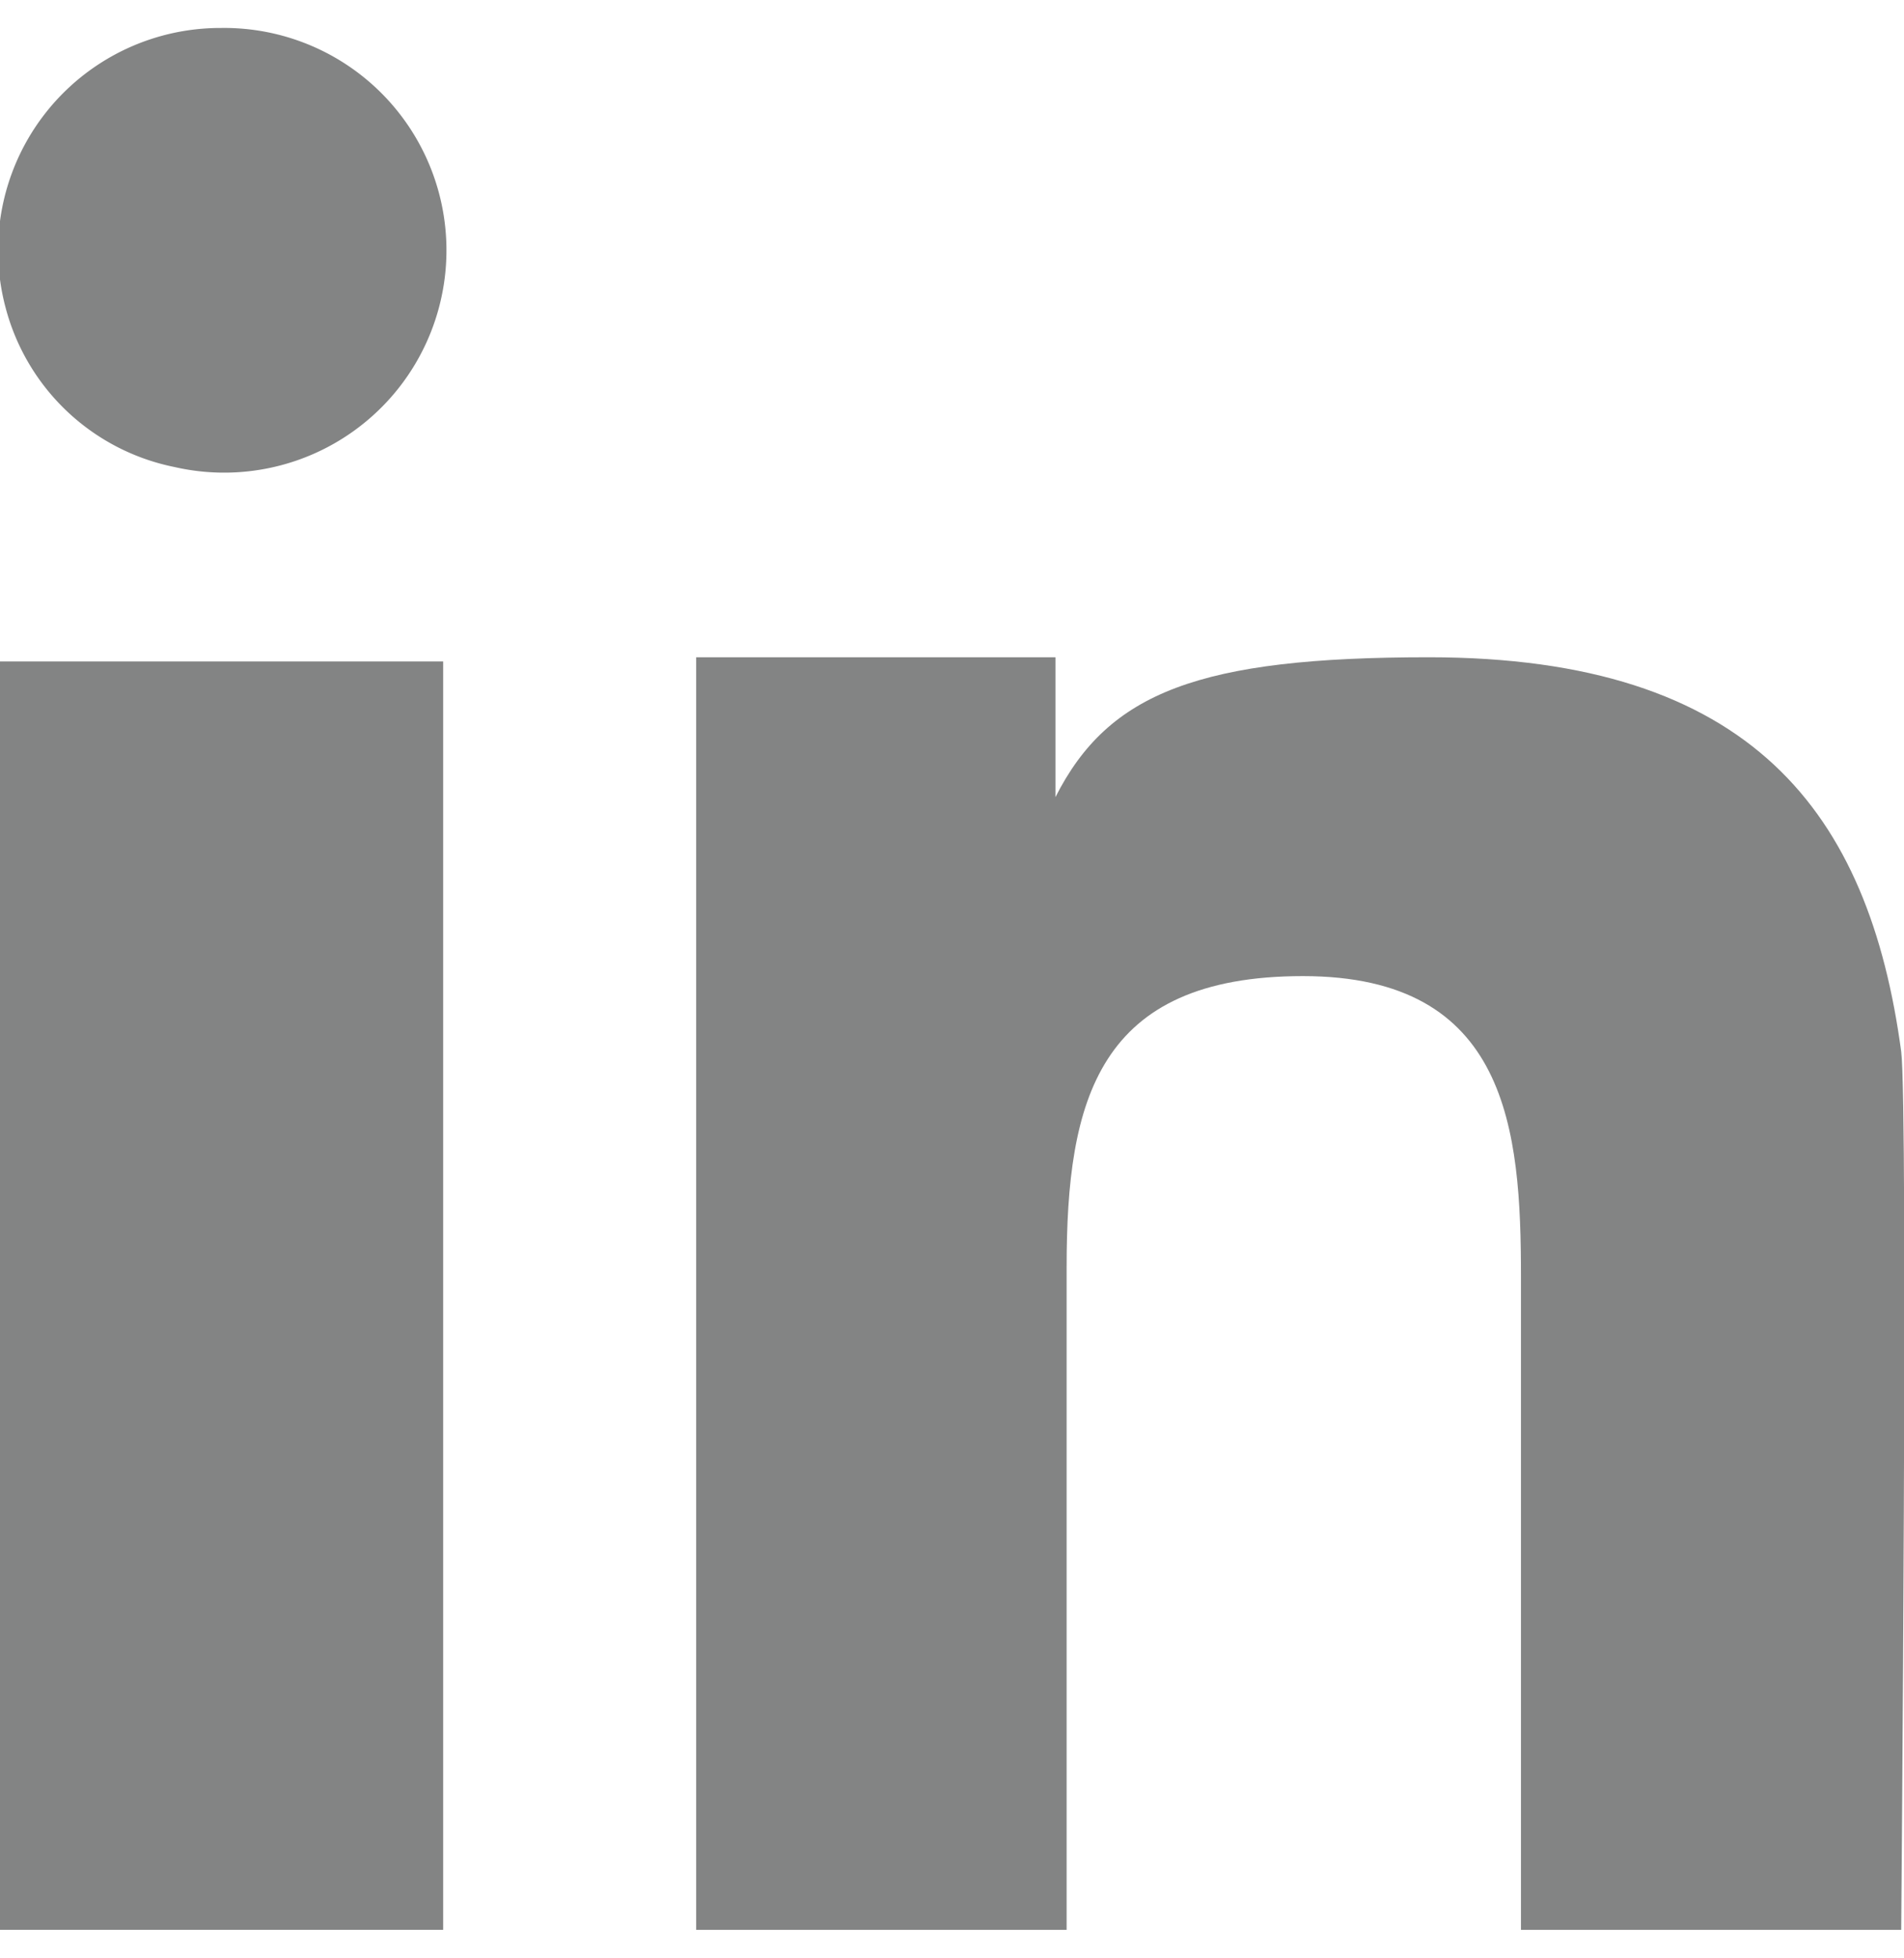
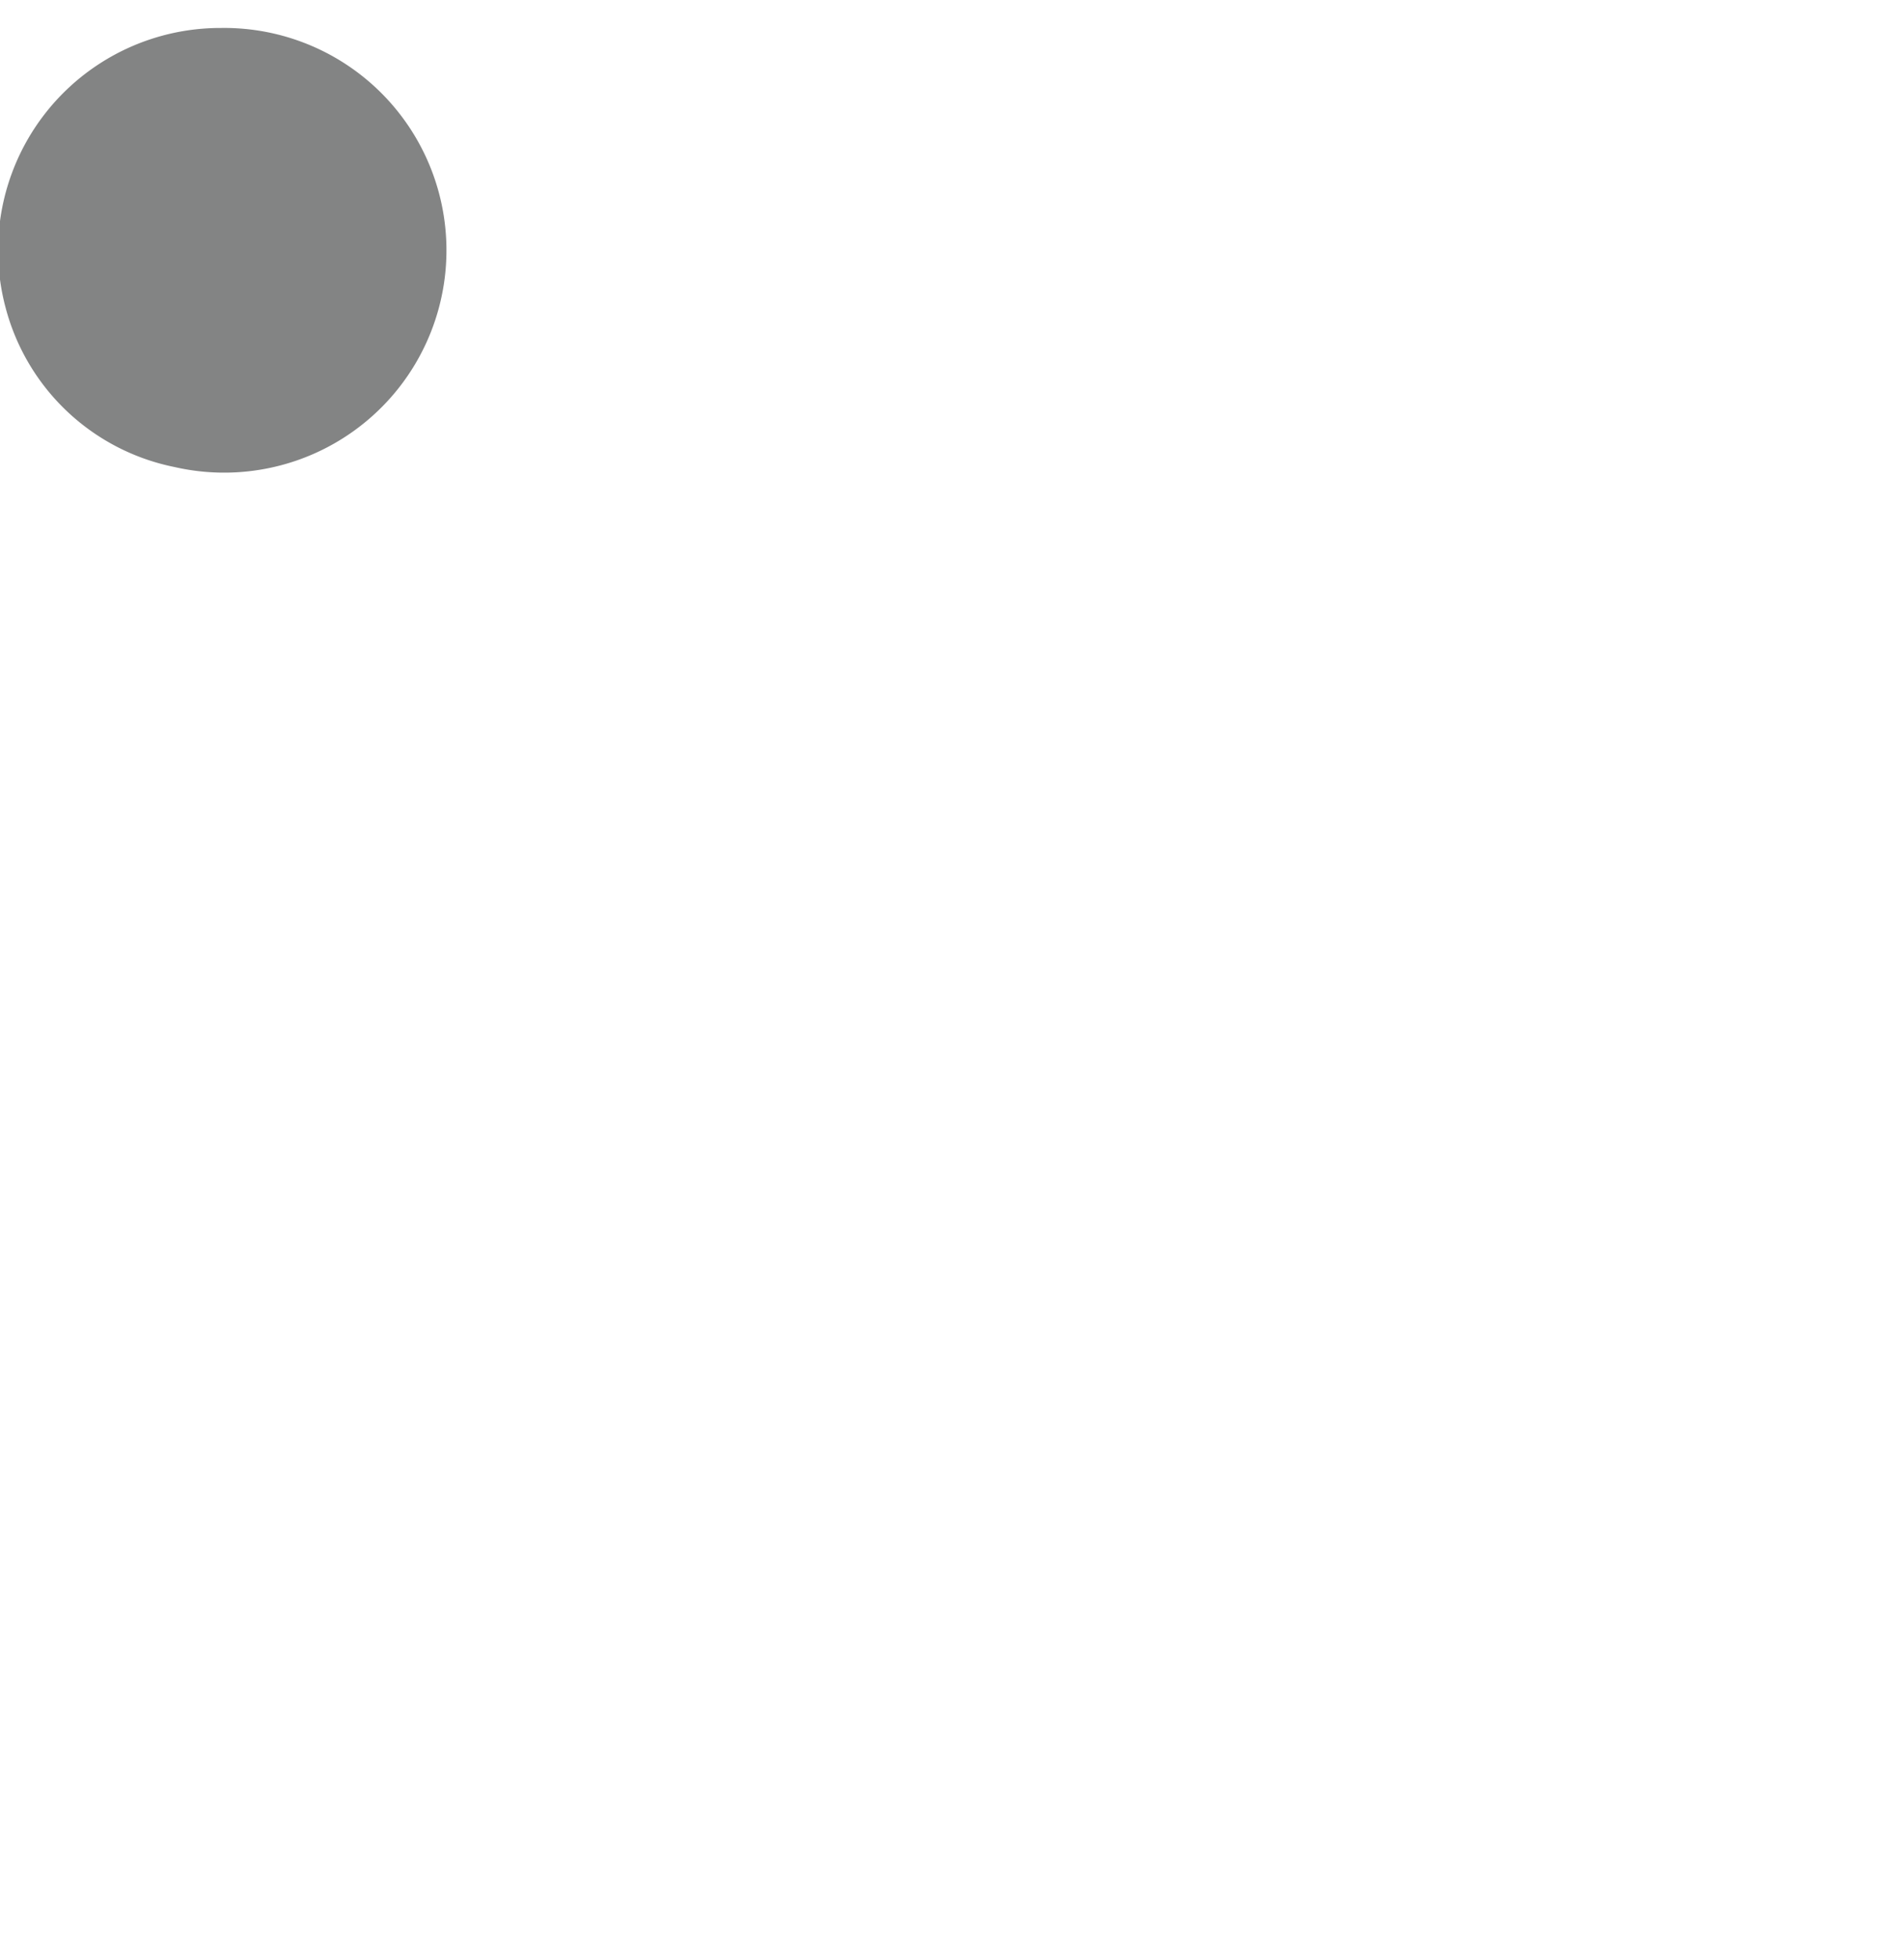
<svg xmlns="http://www.w3.org/2000/svg" height="14" id="Camada_1" data-name="Camada 1" viewBox="0 0 13.62 13.6">
-   <rect class="cls-1" fill="#838484" y="4.53" width="3.17" height="9.07" />
  <path class="cls-1" fill="#838484" d="M2.21.5a1.59,1.59,0,0,0-1.54,2A1.57,1.57,0,0,0,1.88,3.64,1.59,1.59,0,1,0,2.21.5Z" transform="translate(-0.63 -0.5)" />
-   <path class="cls-1" fill="#838484" d="M14.23,7.82C14,6.11,13.16,5,10.85,5c-1.64,0-2.29.25-2.67,1h0V5H5.61V14.1H8.26V9.36c0-1.19.22-2.08,1.69-2.08s1.56,1.1,1.56,2.15V14.1h2.72S14.28,8.22,14.23,7.82Z" transform="translate(-0.63 -0.5)" />
</svg>